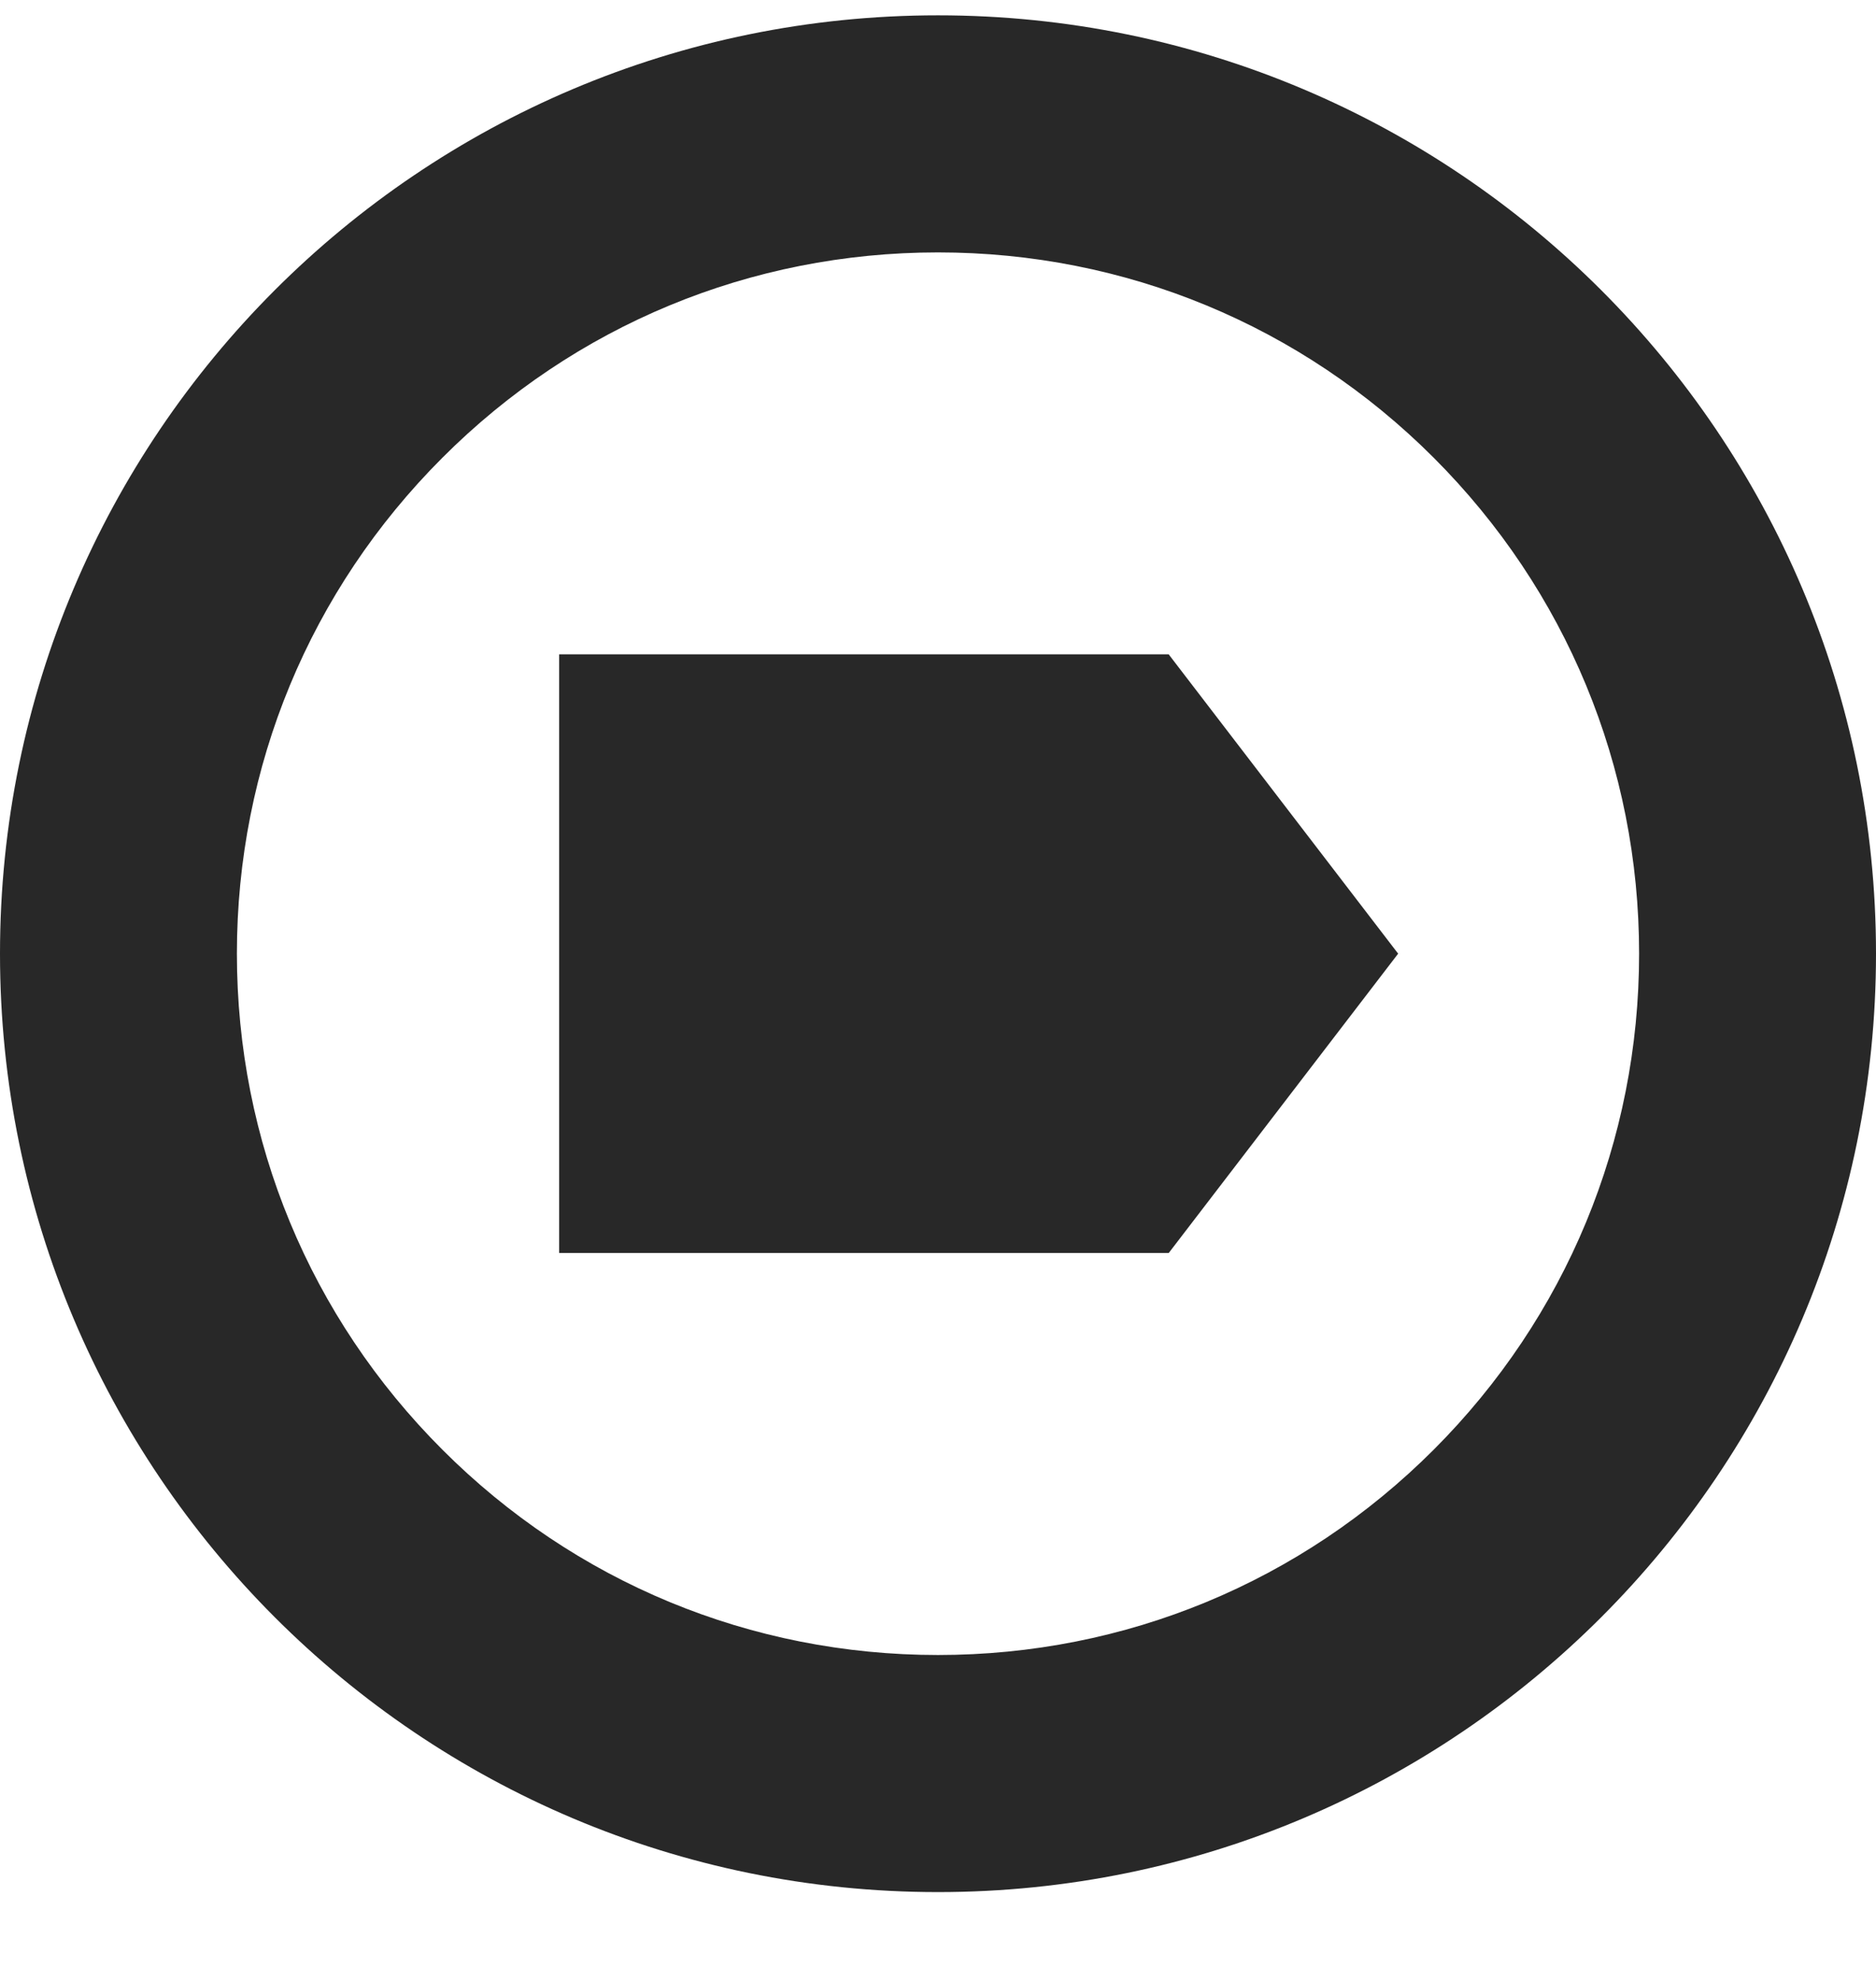
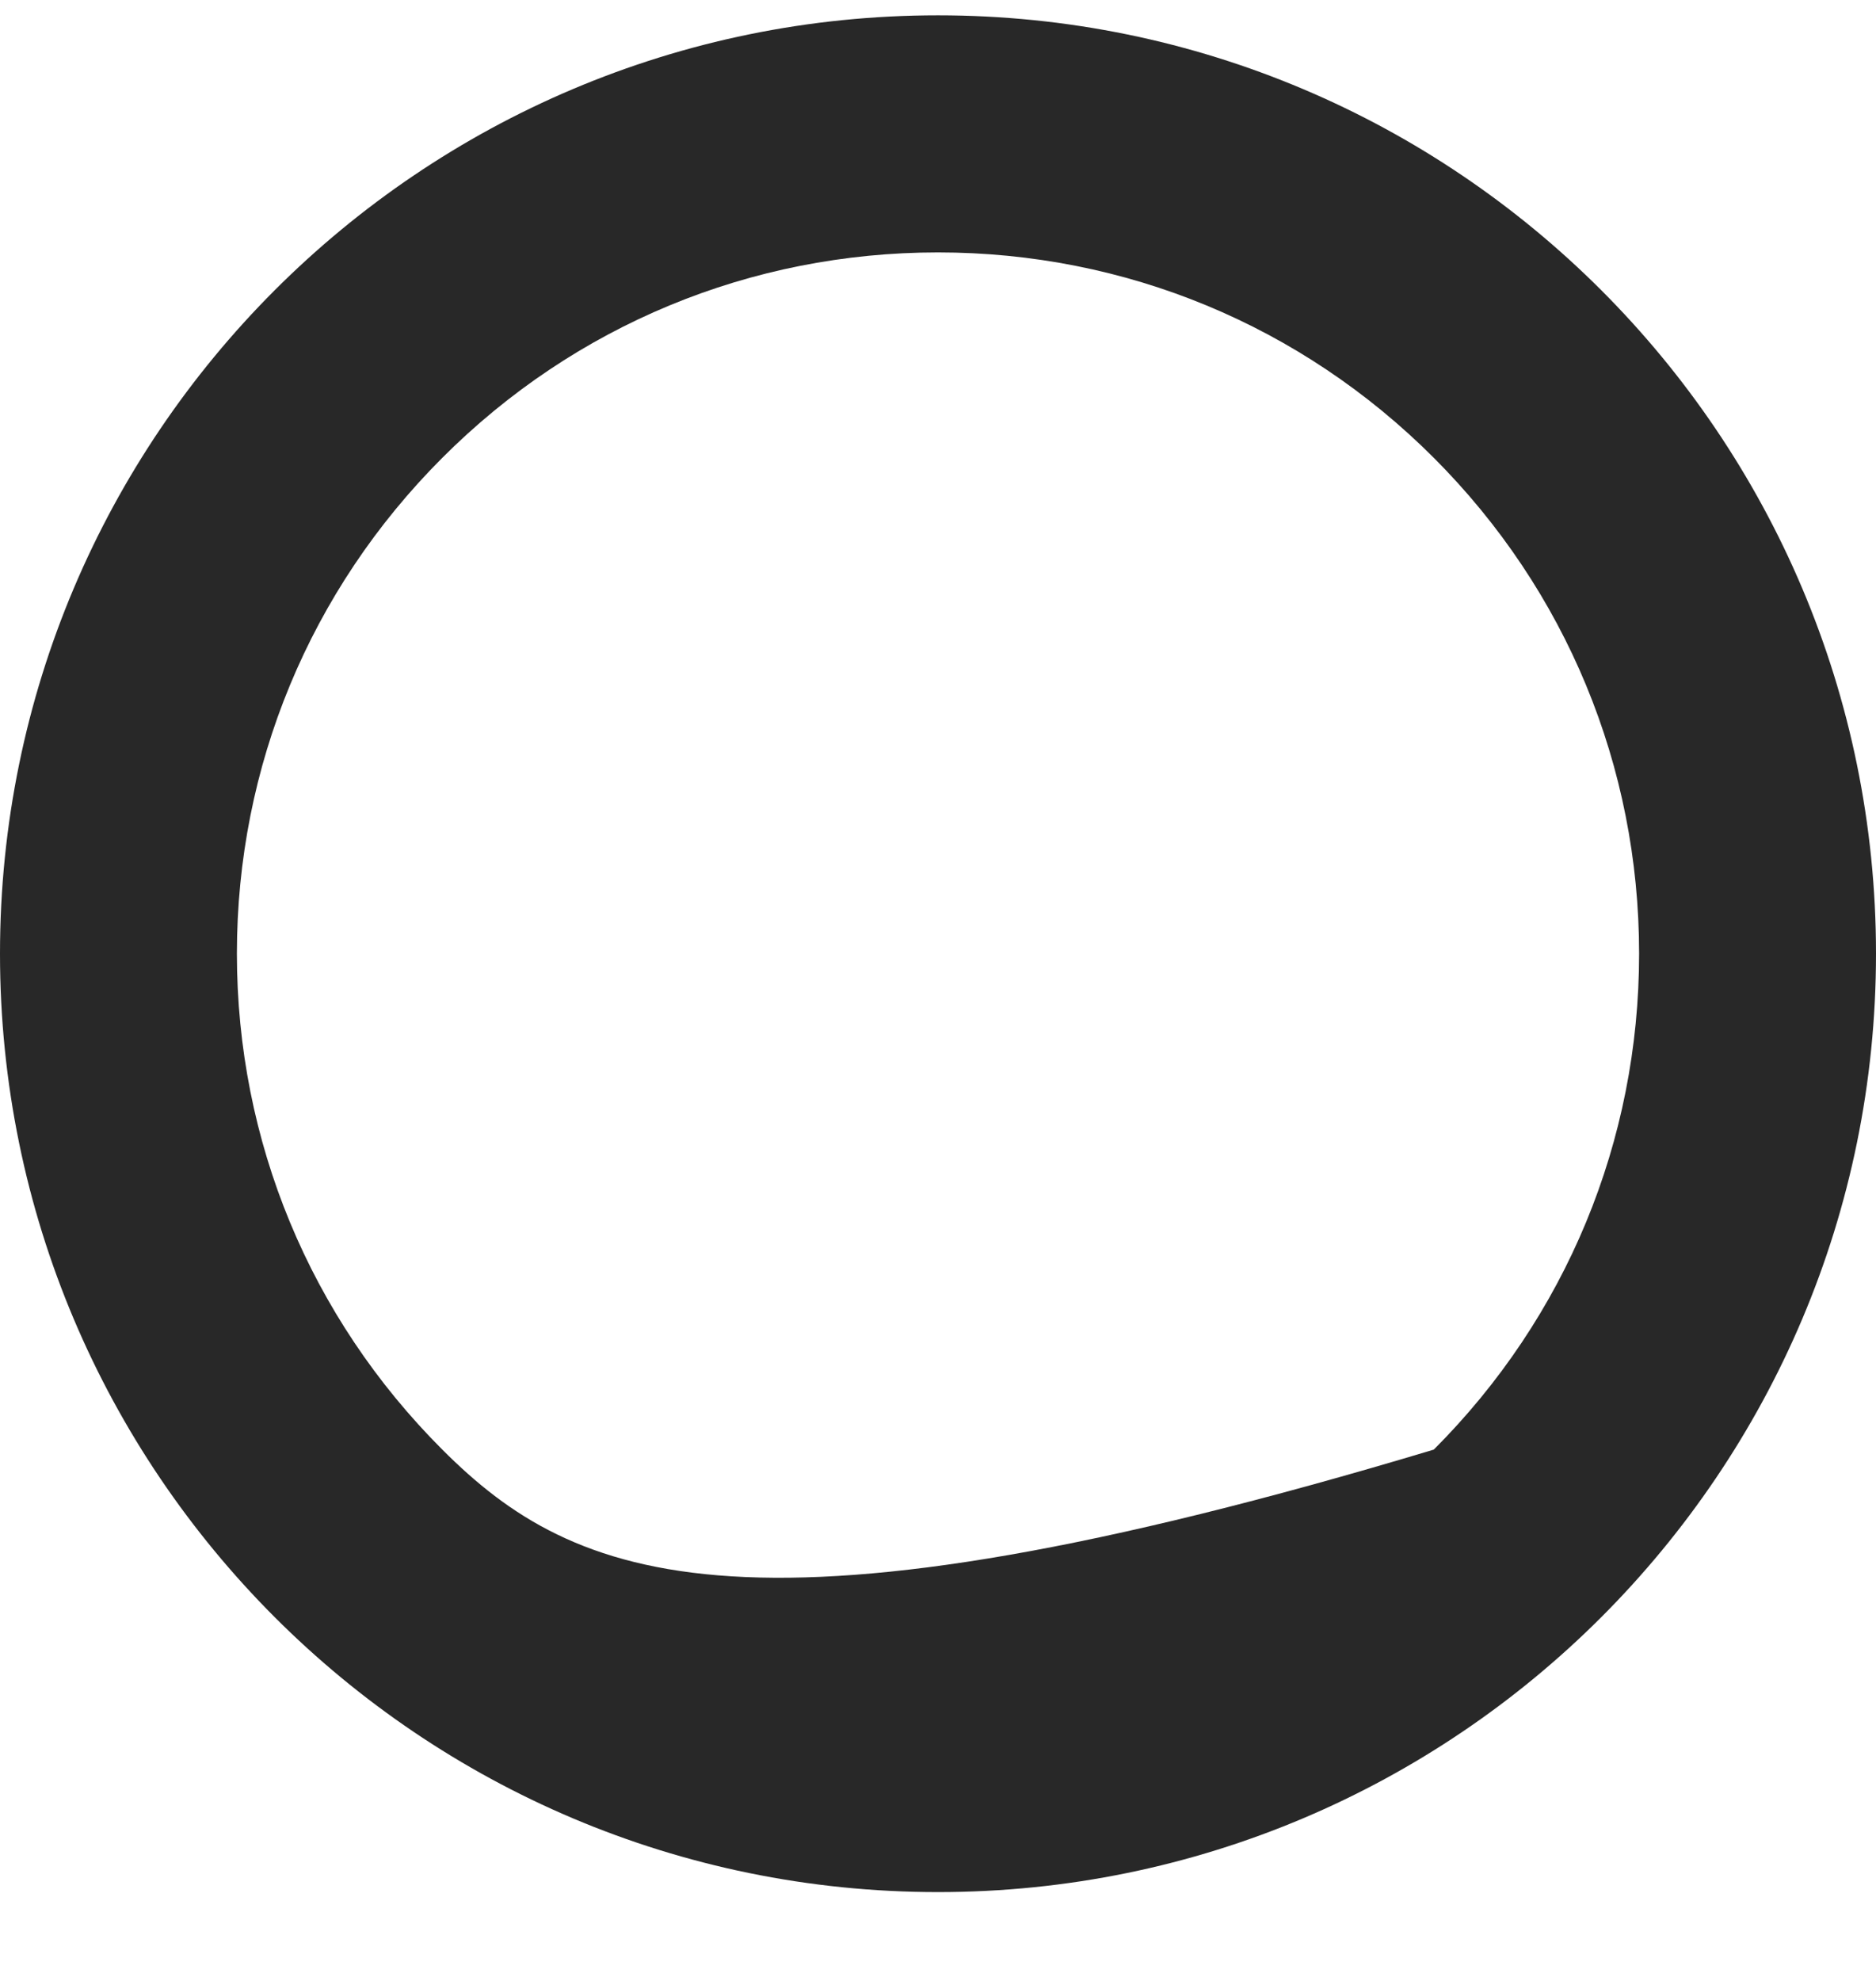
<svg xmlns="http://www.w3.org/2000/svg" width="18" height="19" viewBox="0 0 18 19" fill="none">
-   <path d="M9 2.421C10.797 2.421 12.486 3.12 13.757 4.391C15.027 5.662 15.727 7.351 15.727 9.147C15.727 10.944 15.027 12.633 13.757 13.904C12.486 15.175 10.797 15.874 9 15.874C7.203 15.874 5.514 15.175 4.244 13.904C2.973 12.633 2.273 10.944 2.273 9.147C2.273 7.351 2.973 5.662 4.244 4.391C5.514 3.12 7.203 2.421 9 2.421ZM9 0.147C4.03 0.147 0 4.177 0 9.147C0 14.118 4.03 18.148 9 18.148C13.97 18.148 18 14.118 18 9.147C18 4.177 13.97 0.147 9 0.147Z" fill="#282828" />
-   <path d="M11.214 12.018L13.415 9.147L11.214 6.277V6.276H5.365V12.018H11.213H11.214V12.018Z" fill="#282828" />
+   <path d="M9 2.421C10.797 2.421 12.486 3.12 13.757 4.391C15.027 5.662 15.727 7.351 15.727 9.147C15.727 10.944 15.027 12.633 13.757 13.904C7.203 15.874 5.514 15.175 4.244 13.904C2.973 12.633 2.273 10.944 2.273 9.147C2.273 7.351 2.973 5.662 4.244 4.391C5.514 3.12 7.203 2.421 9 2.421ZM9 0.147C4.03 0.147 0 4.177 0 9.147C0 14.118 4.03 18.148 9 18.148C13.97 18.148 18 14.118 18 9.147C18 4.177 13.97 0.147 9 0.147Z" fill="#282828" />
</svg>